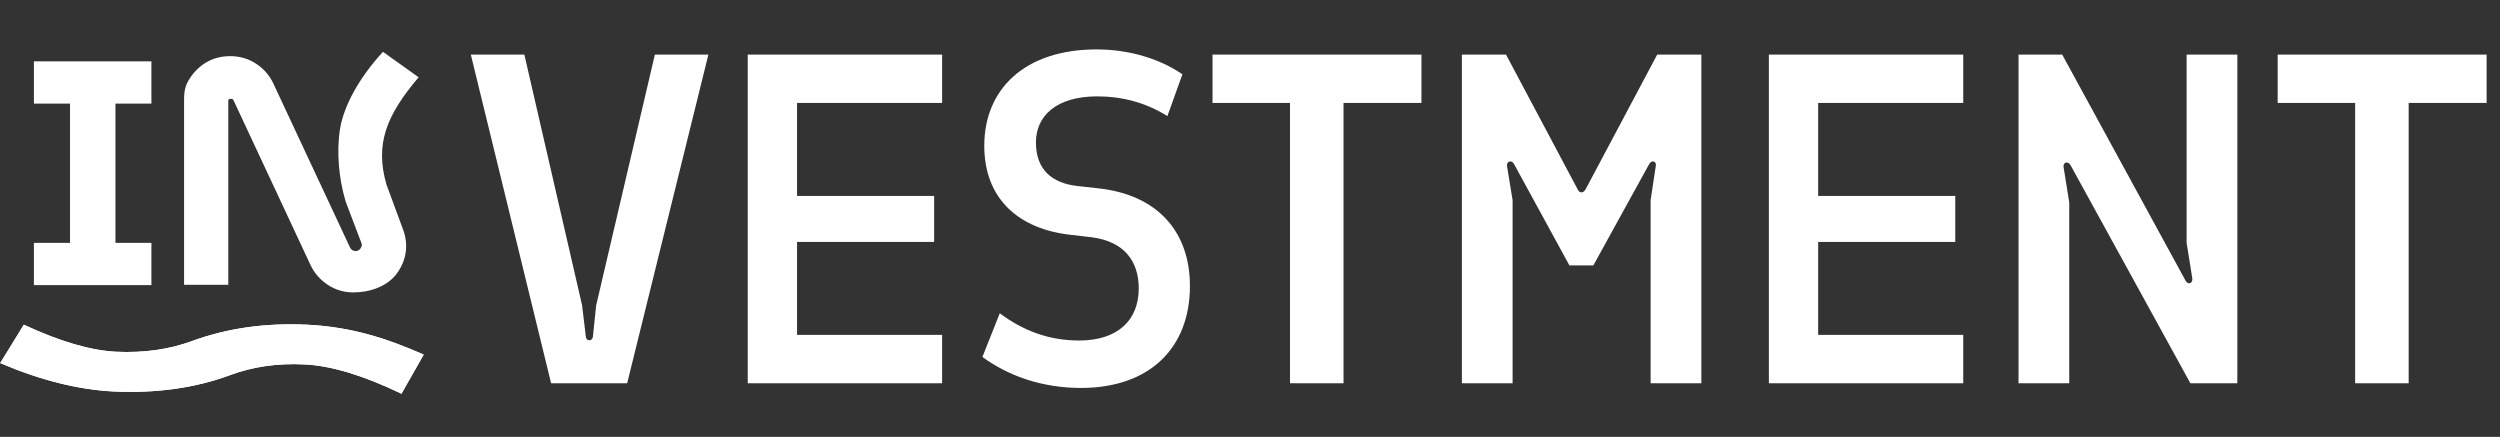
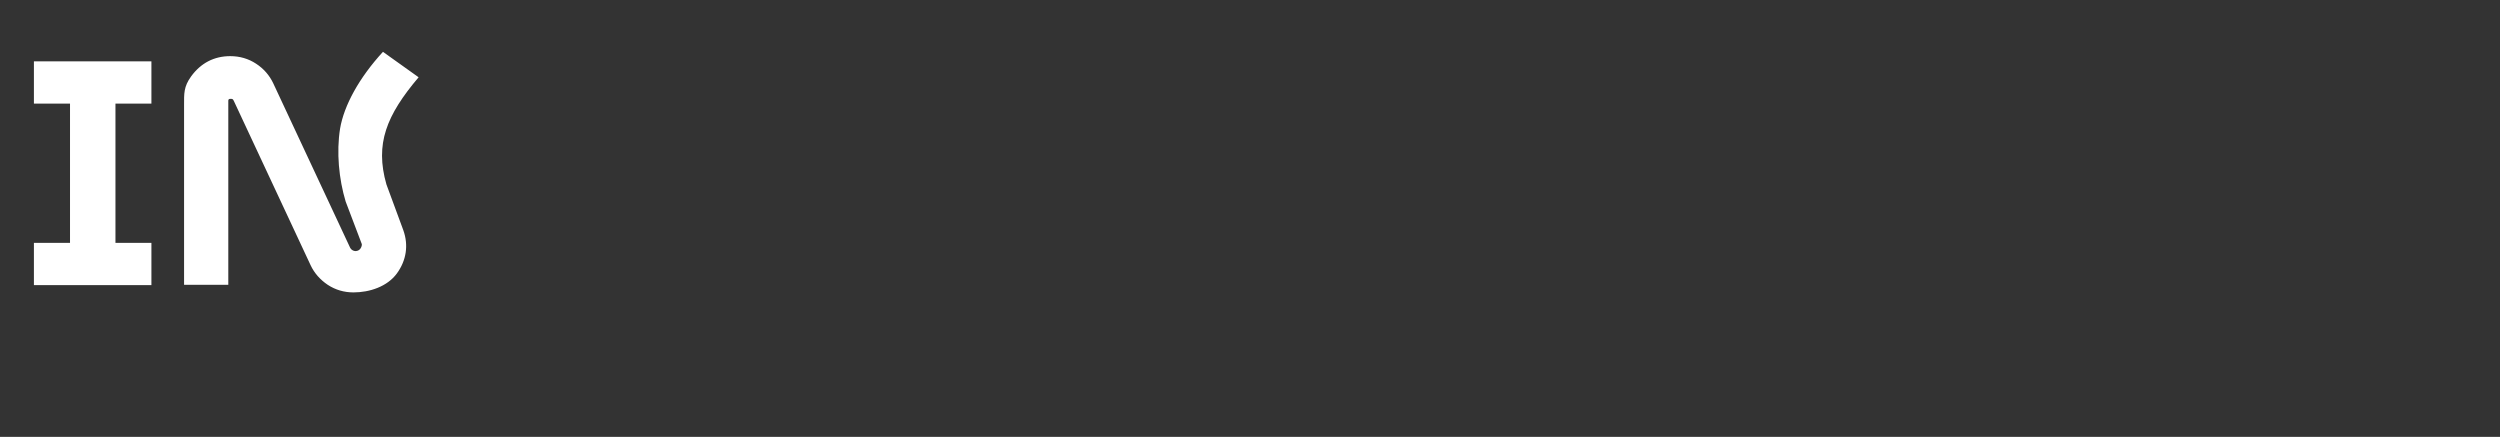
<svg xmlns="http://www.w3.org/2000/svg" width="950" height="166" viewBox="0 0 950 166" fill="none">
  <rect x="0" y="0" width="950" height="166" fill="#333333" stroke="none" />
-   <path d="M209.42 145.632L178.911 20.741H199.25L221.195 116.015L222.622 127.969C222.801 129.753 225.12 129.753 225.298 127.969L226.547 116.015L248.849 20.741H269.188L238.323 145.632H209.42ZM284.14 145.632V20.741H358.004V39.118H302.874V74.444H354.971V91.929H302.874V127.255H358.004V145.632H284.14ZM410.78 147.416C396.15 147.416 383.304 142.955 373.313 135.64L379.914 119.048C389.013 125.828 398.826 129.396 410.066 129.396C424.696 129.396 432.725 121.724 432.725 109.592C432.725 99.601 427.551 91.751 414.705 90.145L407.033 89.253C387.229 87.112 374.026 75.693 374.026 55.354C374.026 33.944 389.37 18.779 416.667 18.779C429.156 18.779 440.753 22.347 449.317 28.235L443.608 44.114C435.044 38.761 425.945 36.62 417.024 36.62C401.324 36.62 393.652 44.114 393.652 54.105C393.652 64.453 399.718 69.627 409.531 70.698L417.559 71.59C439.861 74.087 452.172 88.004 452.172 108.7C452.172 132.251 436.828 147.416 410.78 147.416ZM490.198 145.632V39.118H460.759V20.741H540.154V39.118H510.537V145.632H490.198ZM555.518 145.632V20.741H572.289L599.408 71.768C600.122 73.552 601.728 73.552 602.62 71.768L629.739 20.741H646.51V145.632H627.241V76.05L629.203 63.026C629.56 61.42 627.776 60.528 626.706 62.312L605.474 100.85H596.375L575.322 62.312C574.252 60.528 572.468 61.42 572.646 63.026L574.787 76.05V145.632H555.518ZM672.171 145.632V20.741H746.034V39.118H690.904V74.444H743.001V91.929H690.904V127.255H746.034V145.632H672.171ZM767.044 145.632V20.741H783.636L830.559 106.737C831.63 108.521 833.414 107.451 833.057 105.667L830.916 92.286V20.741H850.185V145.632H832.343L786.848 62.847C785.777 60.885 783.815 61.777 784.172 63.561L786.313 76.942V145.632H767.044ZM894.954 145.632V39.118H865.516V20.741H944.91V39.118H915.294V145.632H894.954Z" fill="white" />
  <path d="M57.537 92.288H43.873V39.37H57.537V23.314H12.887V39.37H26.608V92.288H12.887V108.345H57.537V92.288Z" fill="white" />
  <path d="M70.002 108.231H86.753V39.03V38.182C86.753 37.617 87.324 37.56 87.553 37.56C88.182 37.56 88.525 37.447 89.04 38.748L118.024 100.768C119.454 103.821 121.683 106.309 124.542 108.231C127.457 110.153 130.773 111.115 134.318 111.115C140.435 111.115 147.181 108.91 150.84 103.878C154.442 98.903 155.299 93.136 153.241 87.426L146.838 70.069C142.436 54.634 146.838 43.836 159.072 29.362L145.523 19.695C136.433 29.588 130.716 40.104 129.23 48.867C127.8 57.8 128.772 68.034 131.345 76.571L137.462 92.683C137.634 93.023 137.291 94.832 135.861 95.284C134.375 95.793 133.289 94.662 133.06 94.153L103.846 31.68C102.417 28.627 100.188 26.083 97.329 24.218C94.413 22.295 91.098 21.334 87.496 21.334C81.379 21.334 76.348 23.935 72.632 29.023C69.773 32.981 69.945 35.525 69.945 40.104C69.945 44.684 69.945 108.231 69.945 108.231H70.002Z" fill="white" />
-   <path d="M115.624 138.478C125.8 138.931 138.091 142.662 152.555 149.616L161.016 134.747C153.756 131.581 147.238 129.093 141.35 127.454C133.232 125.136 124.999 123.779 116.595 123.383C100.759 122.648 86.181 124.74 72.803 129.659C64.171 132.825 54.681 134.125 44.276 133.673C34.5 133.22 22.78 129.772 9.059 123.383L0.084 137.969C15.405 144.528 29.812 148.09 43.247 148.768C59.369 149.503 74.061 147.468 87.267 142.605C95.9 139.383 105.333 137.969 115.566 138.478H115.624Z" fill="white" />
-   <path d="M115.624 138.478C125.8 138.931 138.091 142.662 152.555 149.616L161.016 134.747C153.756 131.581 147.238 129.093 141.35 127.454C133.232 125.136 124.999 123.779 116.595 123.383C100.759 122.648 86.181 124.74 72.803 129.659C64.171 132.825 54.681 134.125 44.276 133.673C34.5 133.22 22.78 129.772 9.059 123.383L0.084 137.969C15.405 144.528 29.812 148.09 43.247 148.768C59.369 149.503 74.061 147.468 87.267 142.605C95.9 139.383 105.333 137.969 115.566 138.478H115.624Z" fill="white" />
</svg>